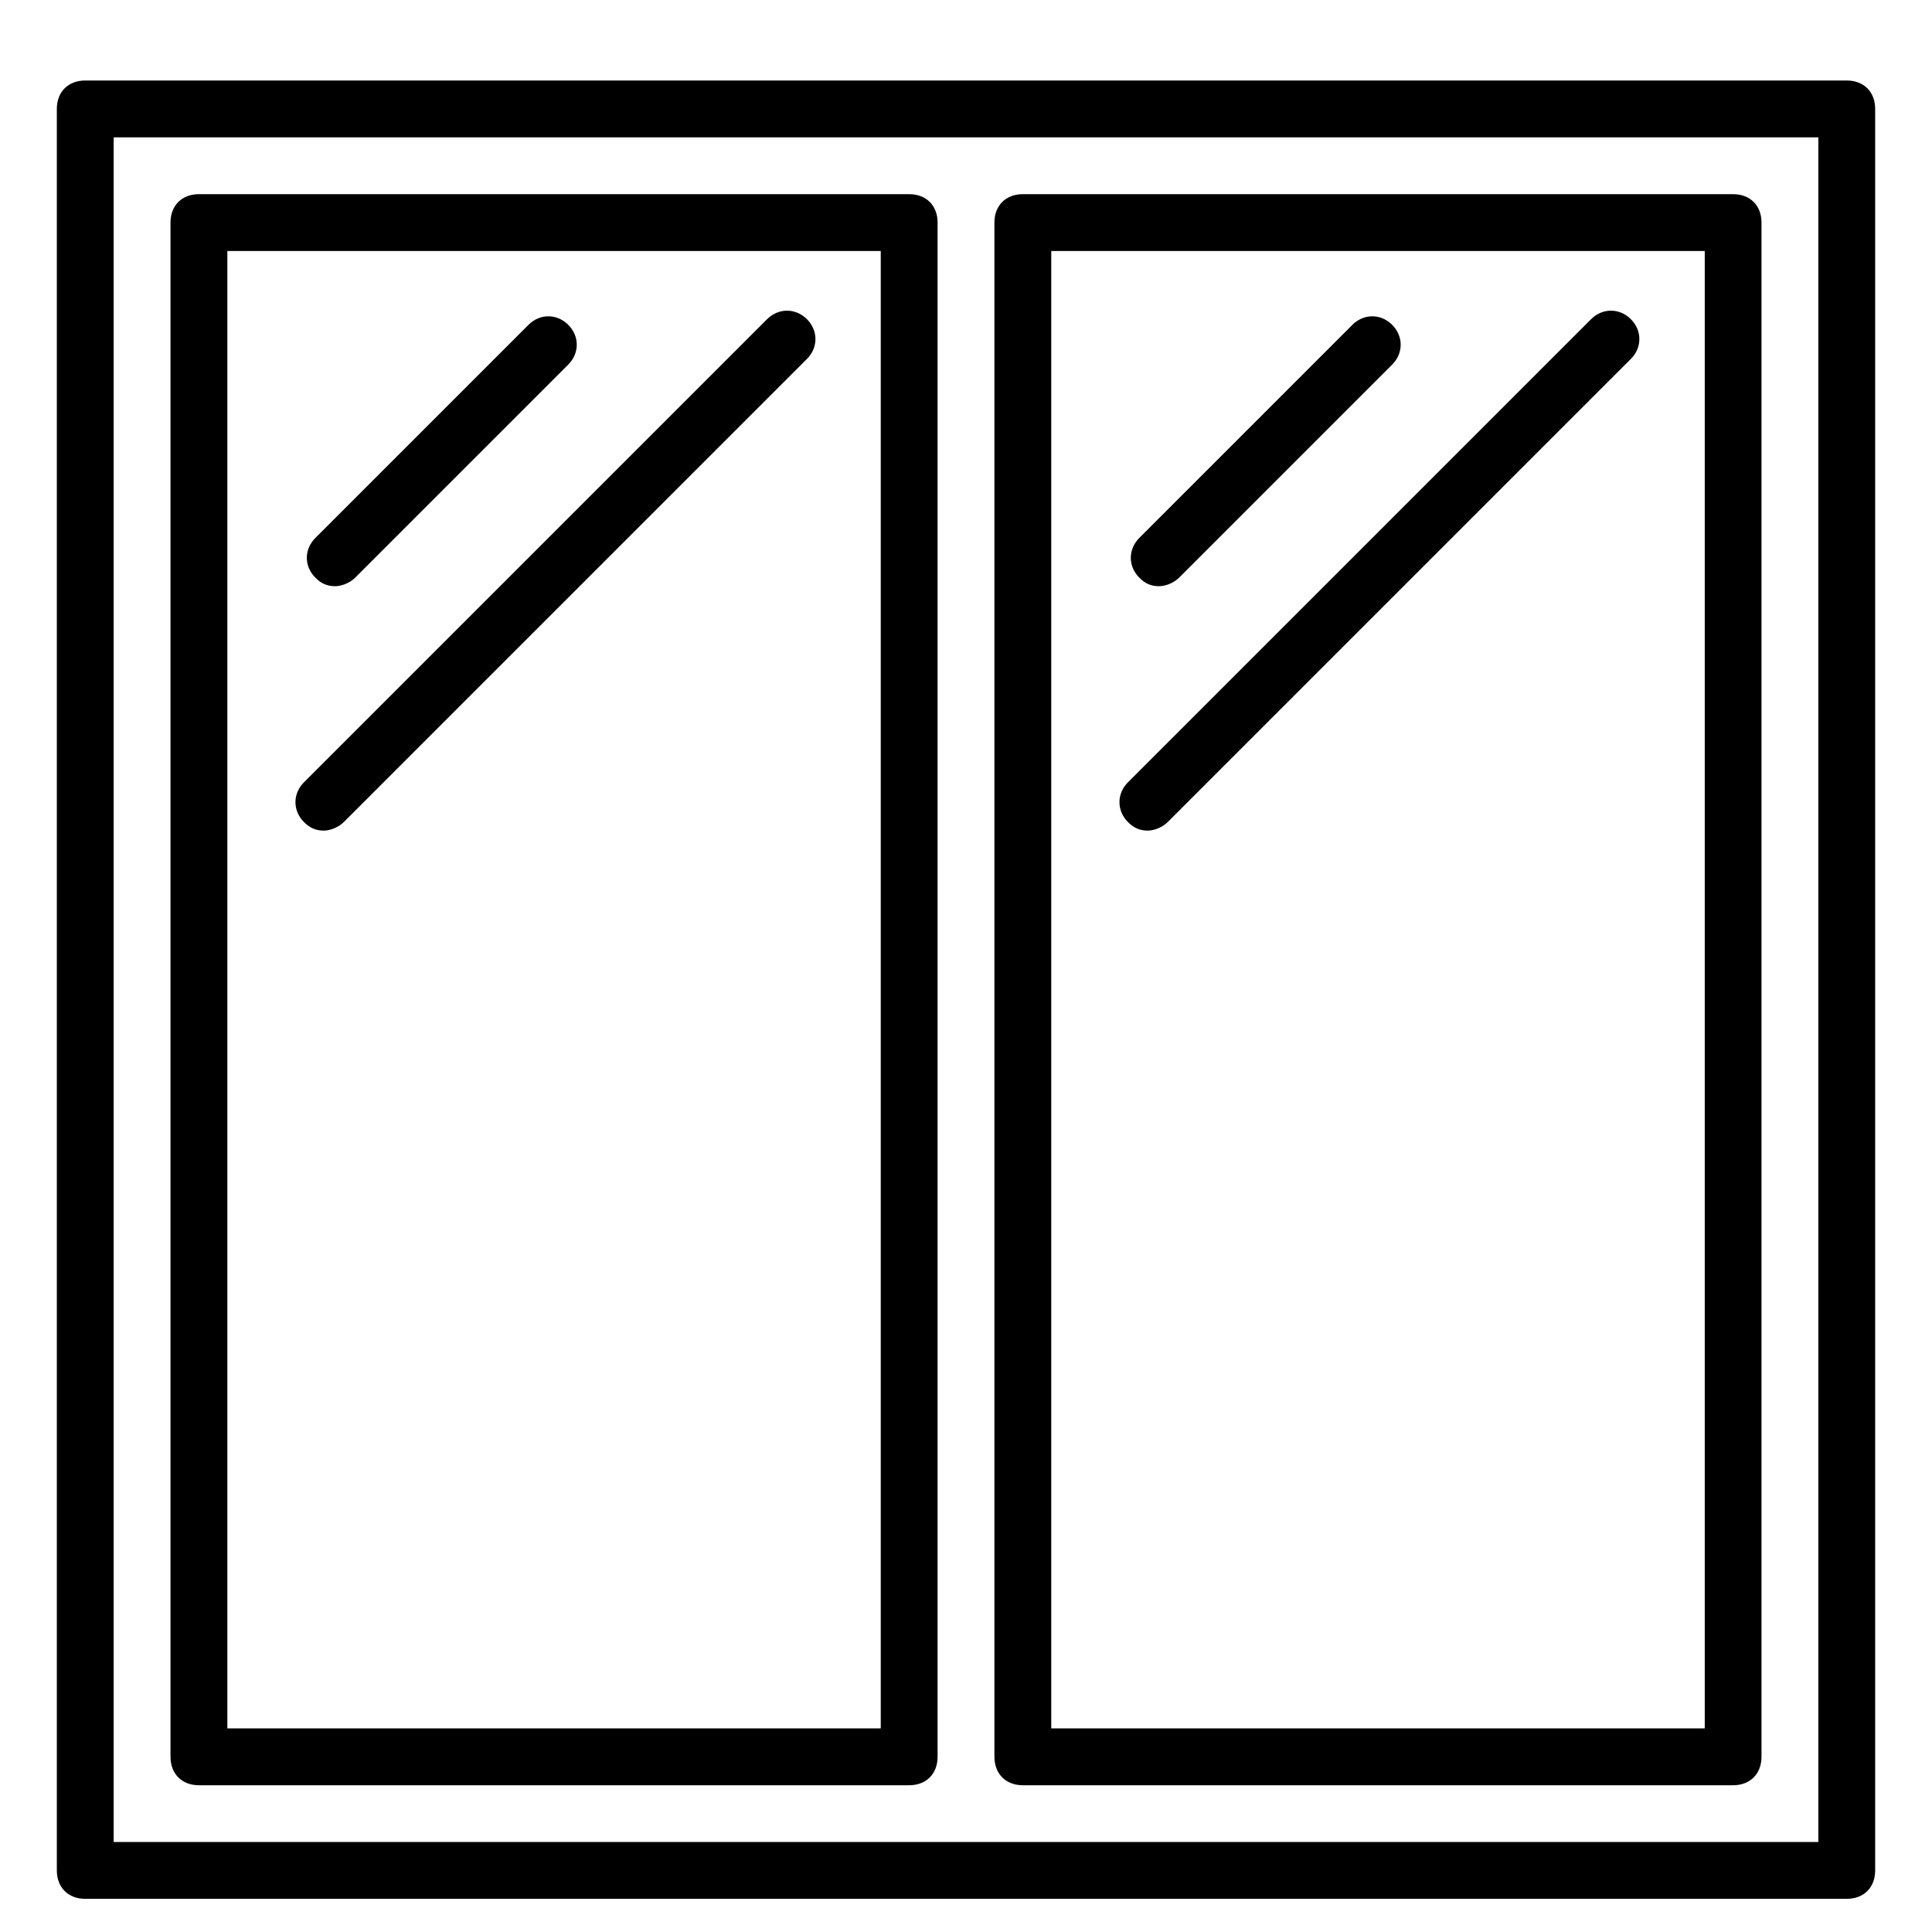
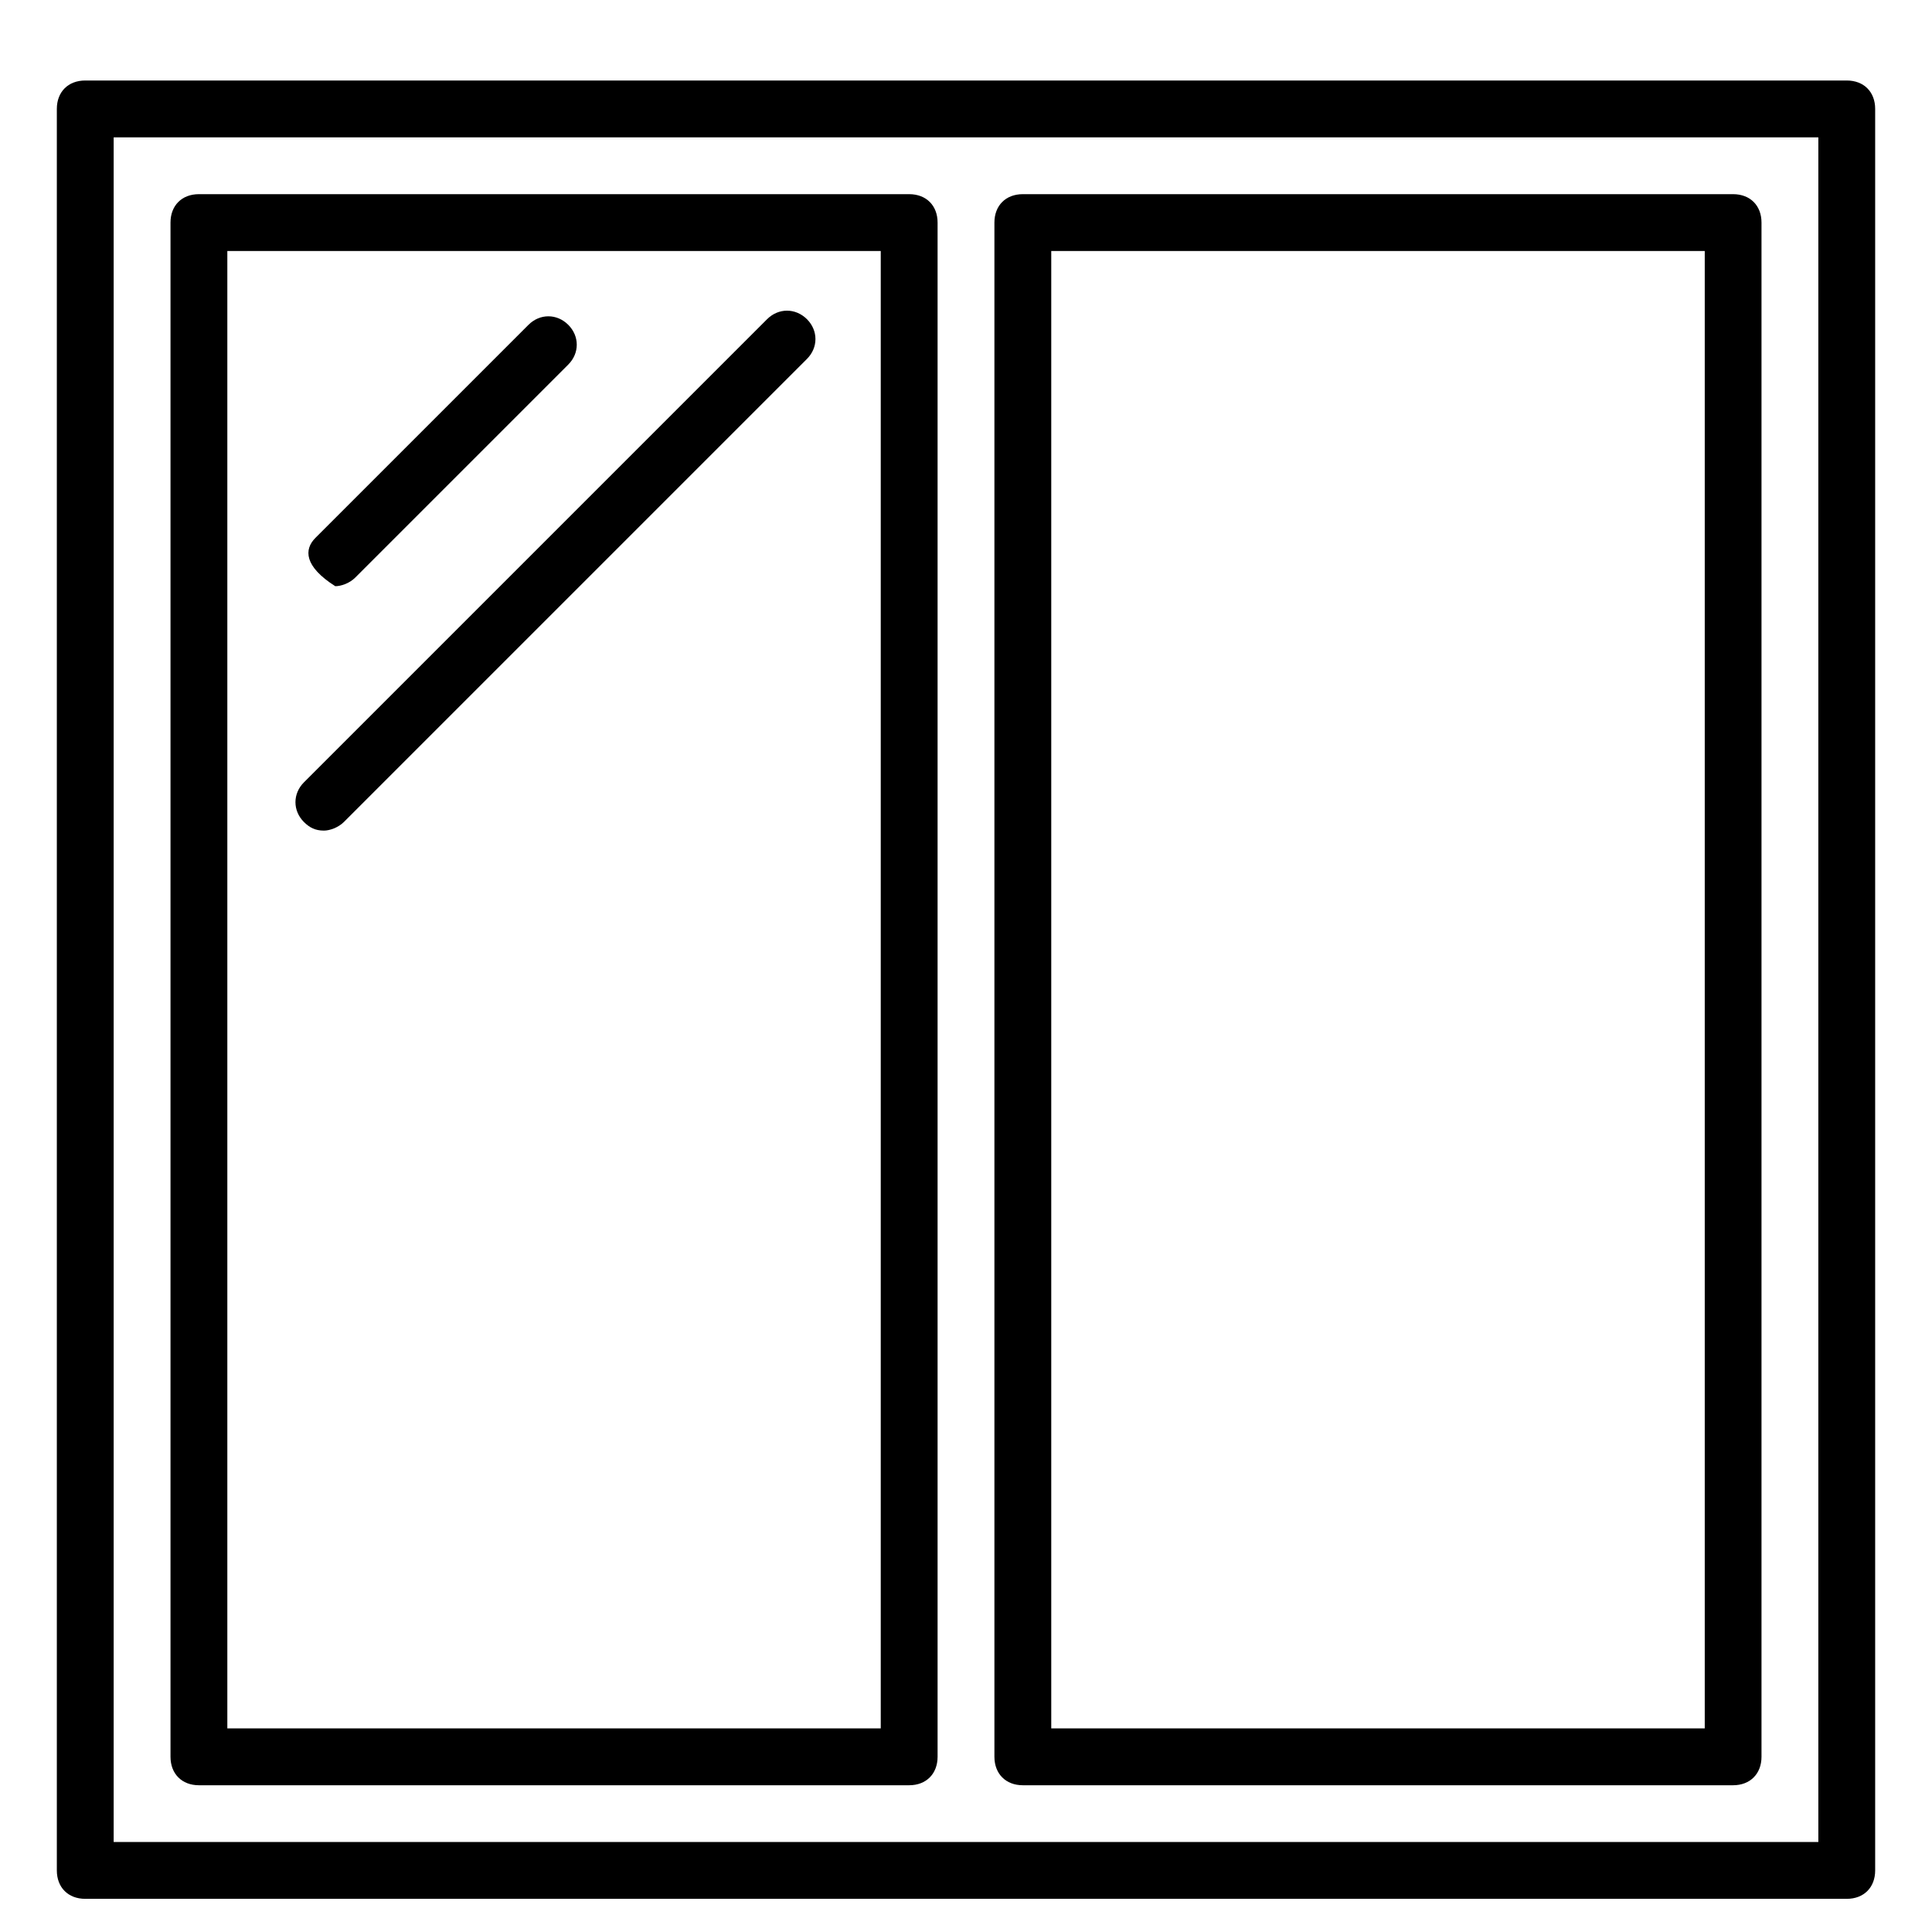
<svg xmlns="http://www.w3.org/2000/svg" width="24" height="24" viewBox="0 0 24 24" fill="none">
  <path d="M22.941 23.588H1.059C0.847 23.588 0.706 23.447 0.706 23.235V1.353C0.706 1.141 0.847 1 1.059 1H22.941C23.153 1 23.294 1.141 23.294 1.353V23.235C23.294 23.447 23.153 23.588 22.941 23.588ZM1.412 22.882H22.588V1.706H1.412V22.882Z" fill="black" />
  <path d="M11.294 22.177H2.471C2.259 22.177 2.118 22.035 2.118 21.823V2.765C2.118 2.553 2.259 2.412 2.471 2.412H11.294C11.506 2.412 11.647 2.553 11.647 2.765V21.823C11.647 22.035 11.506 22.177 11.294 22.177ZM2.824 21.471H10.941V3.118H2.824V21.471Z" fill="black" />
  <path d="M21.529 22.177H12.706C12.494 22.177 12.353 22.035 12.353 21.823V2.765C12.353 2.553 12.494 2.412 12.706 2.412H21.529C21.741 2.412 21.882 2.553 21.882 2.765V21.823C21.882 22.035 21.741 22.177 21.529 22.177ZM13.059 21.471H21.177V3.118H13.059V21.471Z" fill="black" />
-   <path d="M4.165 7.282C4.059 7.282 3.988 7.247 3.918 7.176C3.776 7.035 3.776 6.824 3.918 6.682L6.565 4.035C6.706 3.894 6.918 3.894 7.059 4.035C7.2 4.176 7.2 4.388 7.059 4.529L4.412 7.176C4.341 7.247 4.235 7.282 4.165 7.282Z" fill="black" />
+   <path d="M4.165 7.282C3.776 7.035 3.776 6.824 3.918 6.682L6.565 4.035C6.706 3.894 6.918 3.894 7.059 4.035C7.2 4.176 7.2 4.388 7.059 4.529L4.412 7.176C4.341 7.247 4.235 7.282 4.165 7.282Z" fill="black" />
  <path d="M4.024 10.318C3.918 10.318 3.847 10.282 3.776 10.212C3.635 10.071 3.635 9.859 3.776 9.718L9.529 3.965C9.671 3.824 9.882 3.824 10.024 3.965C10.165 4.106 10.165 4.318 10.024 4.459L4.271 10.212C4.2 10.282 4.094 10.318 4.024 10.318Z" fill="black" />
-   <path d="M14.4 7.282C14.294 7.282 14.223 7.247 14.153 7.176C14.012 7.035 14.012 6.824 14.153 6.682L16.8 4.035C16.941 3.894 17.153 3.894 17.294 4.035C17.435 4.176 17.435 4.388 17.294 4.529L14.647 7.176C14.576 7.247 14.471 7.282 14.4 7.282Z" fill="black" />
-   <path d="M14.259 10.318C14.153 10.318 14.082 10.282 14.012 10.212C13.871 10.071 13.871 9.859 14.012 9.718L19.765 3.965C19.906 3.824 20.118 3.824 20.259 3.965C20.4 4.106 20.4 4.318 20.259 4.459L14.506 10.212C14.435 10.282 14.329 10.318 14.259 10.318Z" fill="black" />
</svg>